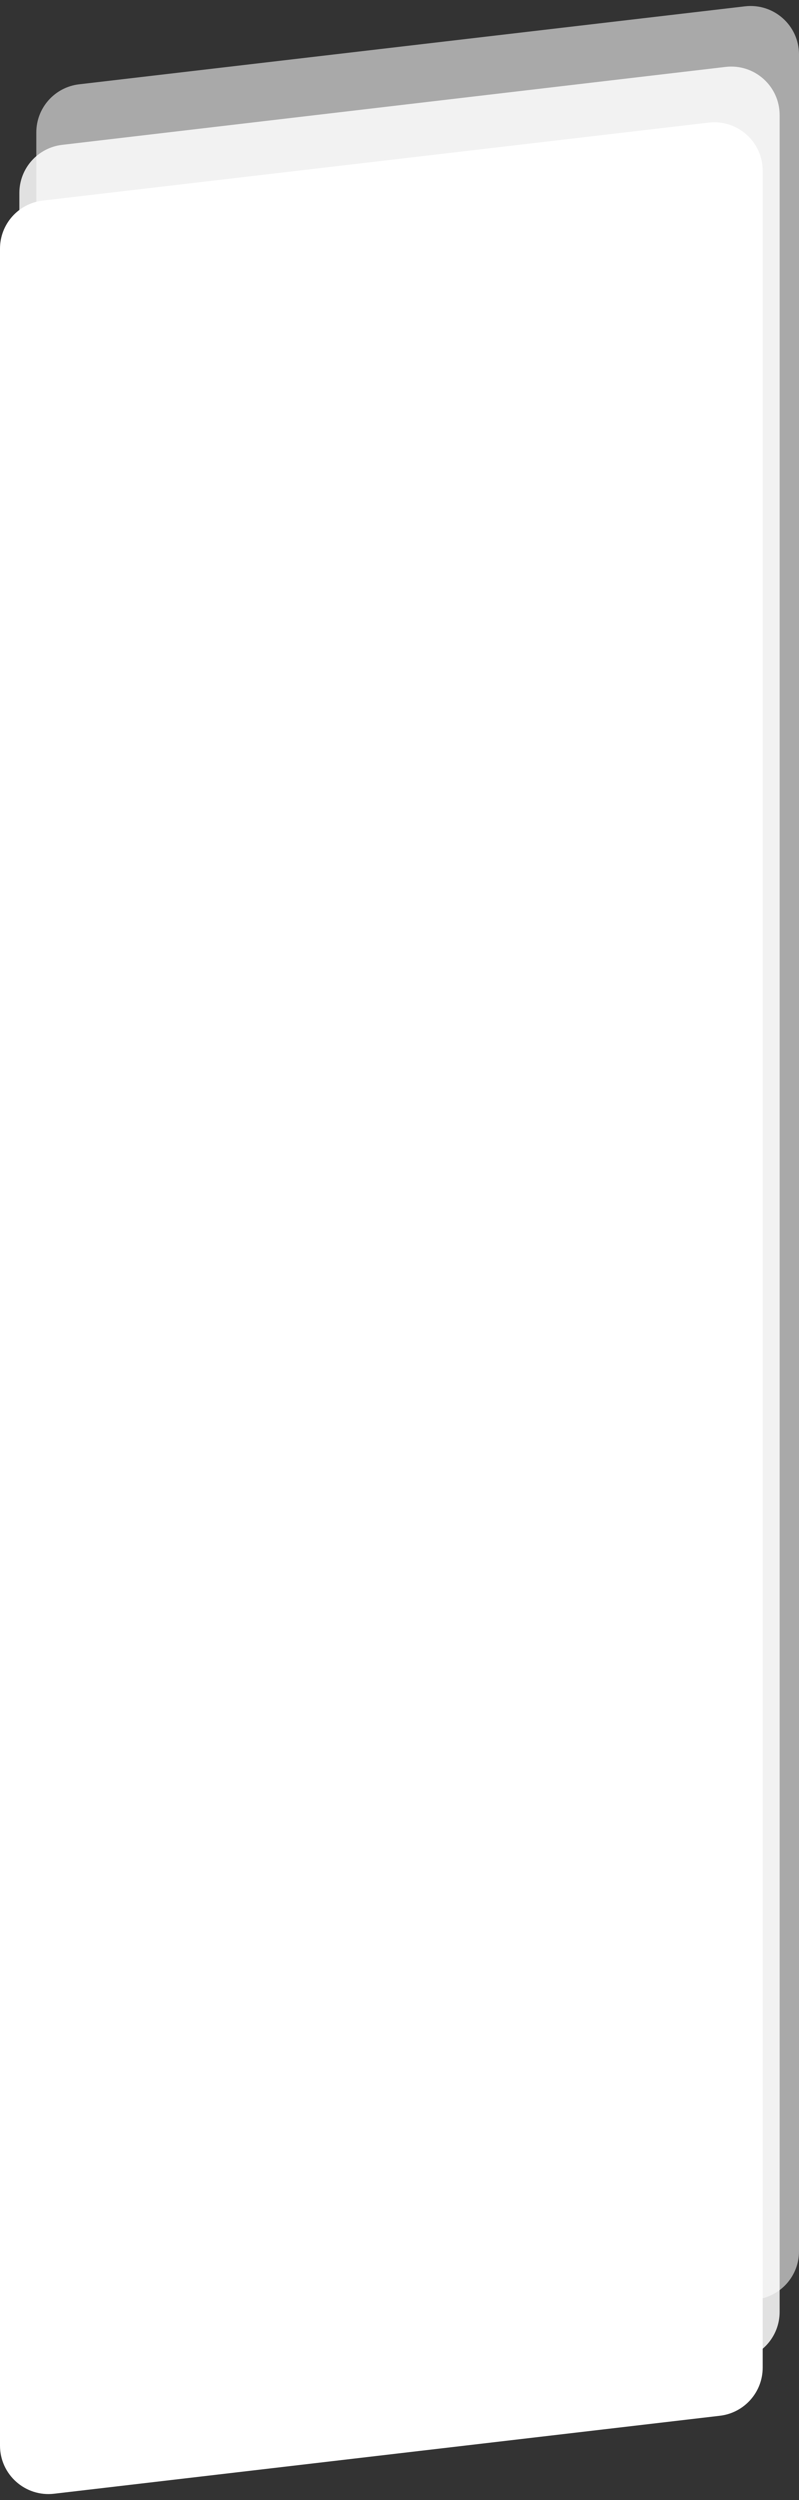
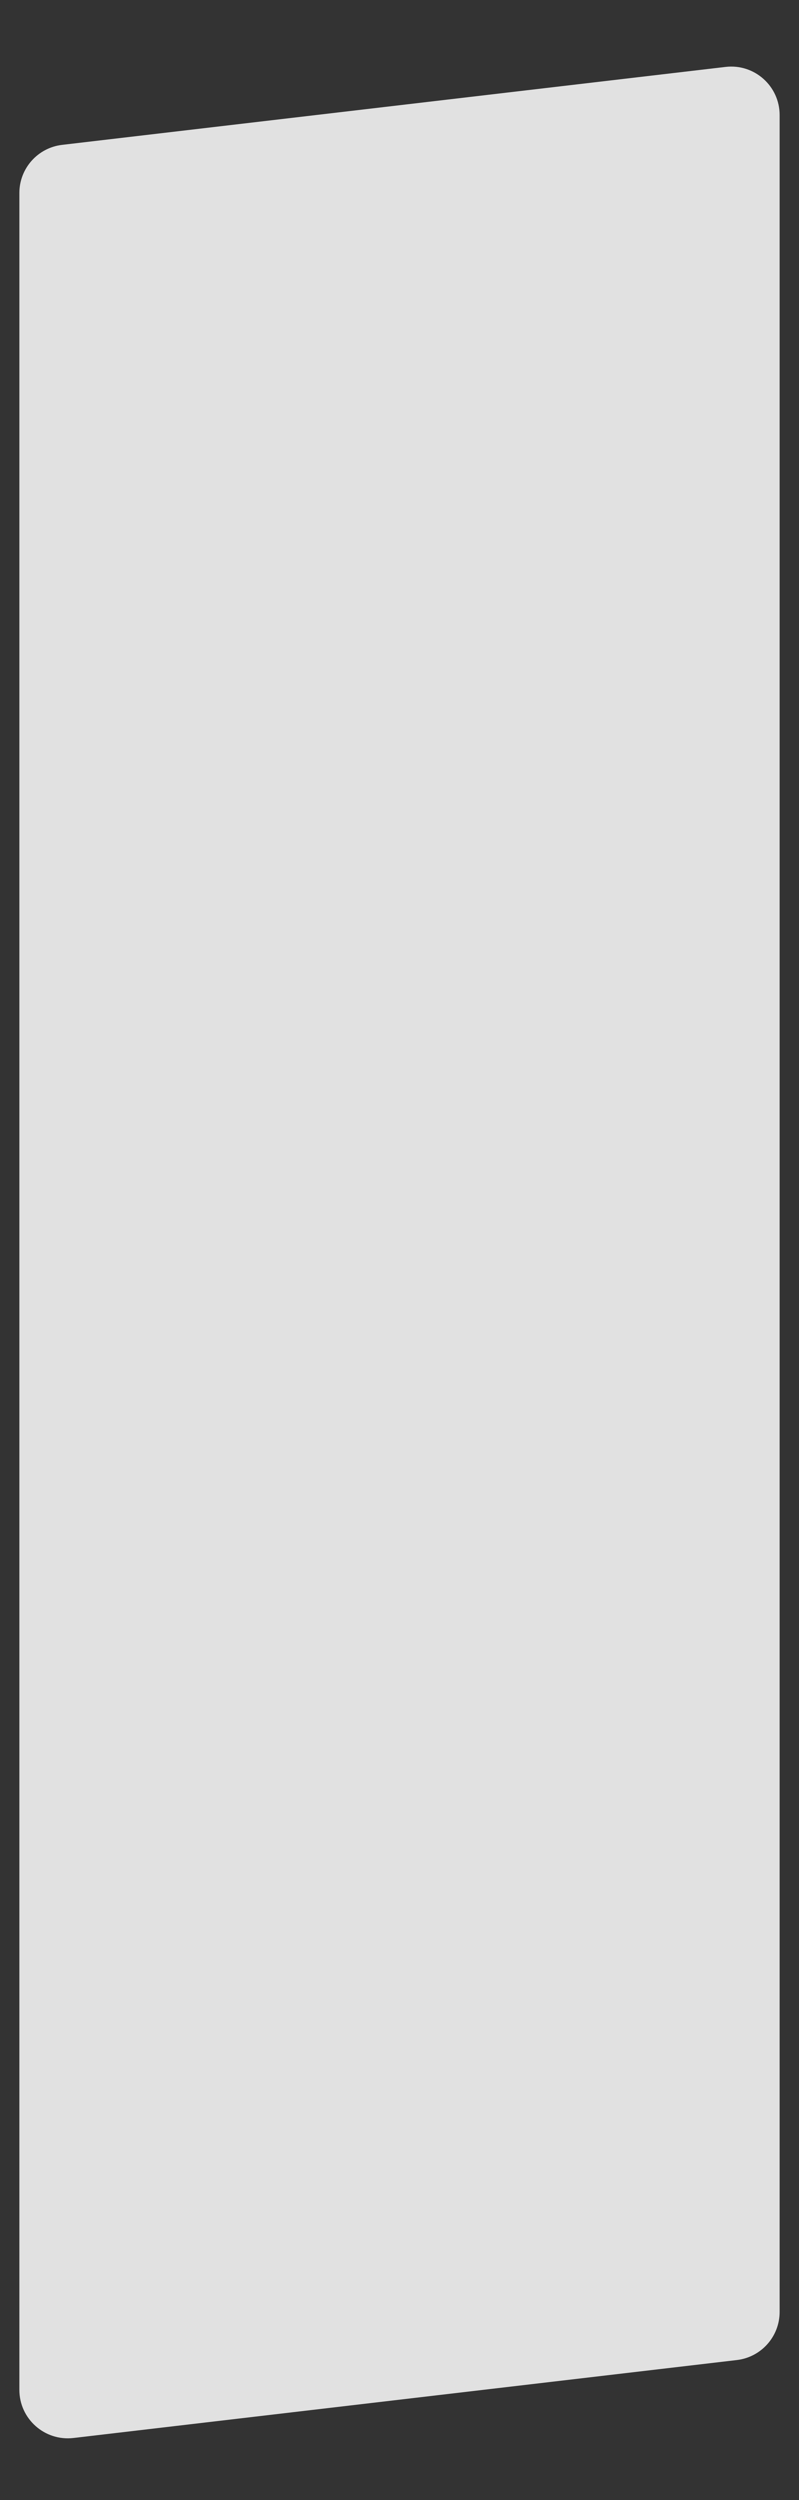
<svg xmlns="http://www.w3.org/2000/svg" width="330" height="1032" viewBox="0 0 330 1032" fill="none">
  <rect x="0" y="0" width="330" height="1032" fill="#333333" stroke="none" />
-   <path d="M15 54.664C15 44.518 22.598 35.979 32.675 34.8L307.675 2.613C319.561 1.222 330 10.51 330 22.477V929.336C330 939.482 322.402 948.021 312.325 949.201L37.325 981.387C25.439 982.778 15 973.49 15 961.523V54.664Z" fill="white" fill-opacity="0.58" />
  <path d="M8 79.657C8 69.514 15.594 60.977 25.668 59.794L299.668 27.622C311.556 26.226 322 35.516 322 47.486V954.343C322 964.486 314.407 973.023 304.332 974.206L30.332 1006.38C18.444 1007.77 8 998.484 8 986.514V79.657Z" fill="white" fill-opacity="0.85" />
-   <path d="M0 102.664C0 92.518 7.598 83.979 17.675 82.799L292.675 50.613C304.561 49.222 315 58.51 315 70.477V977.336C315 987.482 307.402 996.021 297.325 997.201L22.325 1029.39C10.439 1030.78 0 1021.49 0 1009.52V102.664Z" fill="white" />
</svg>